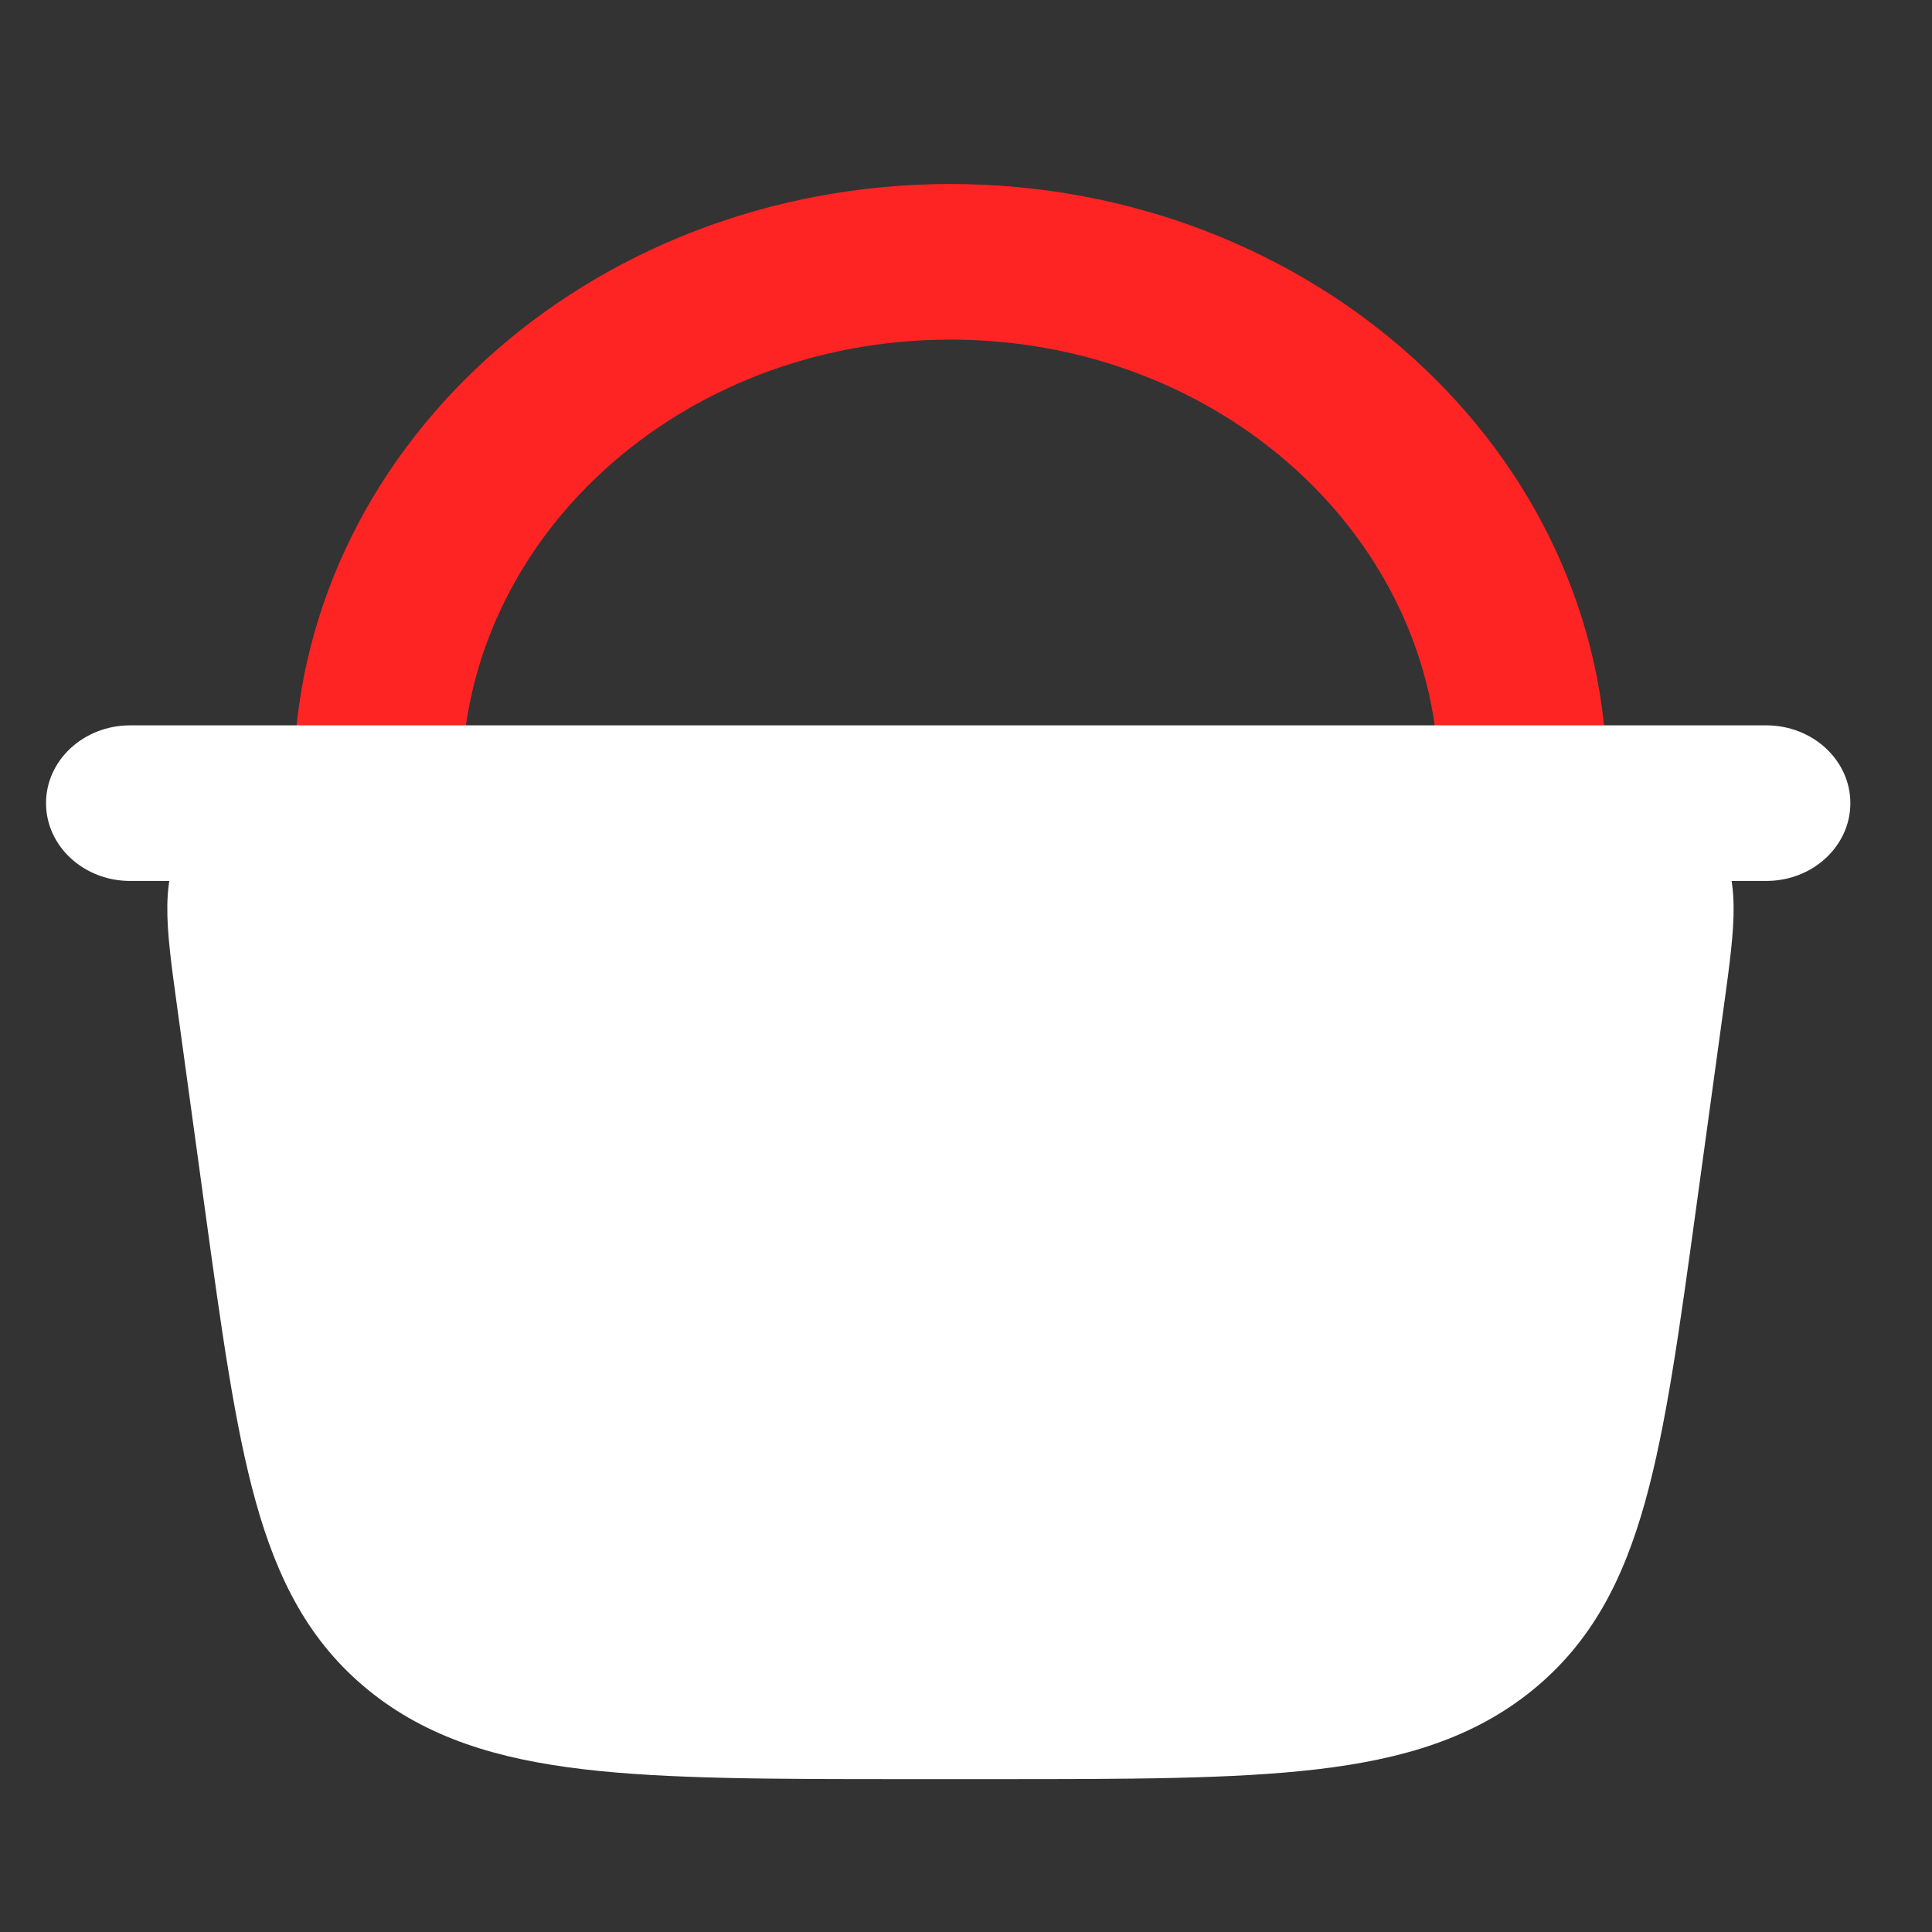
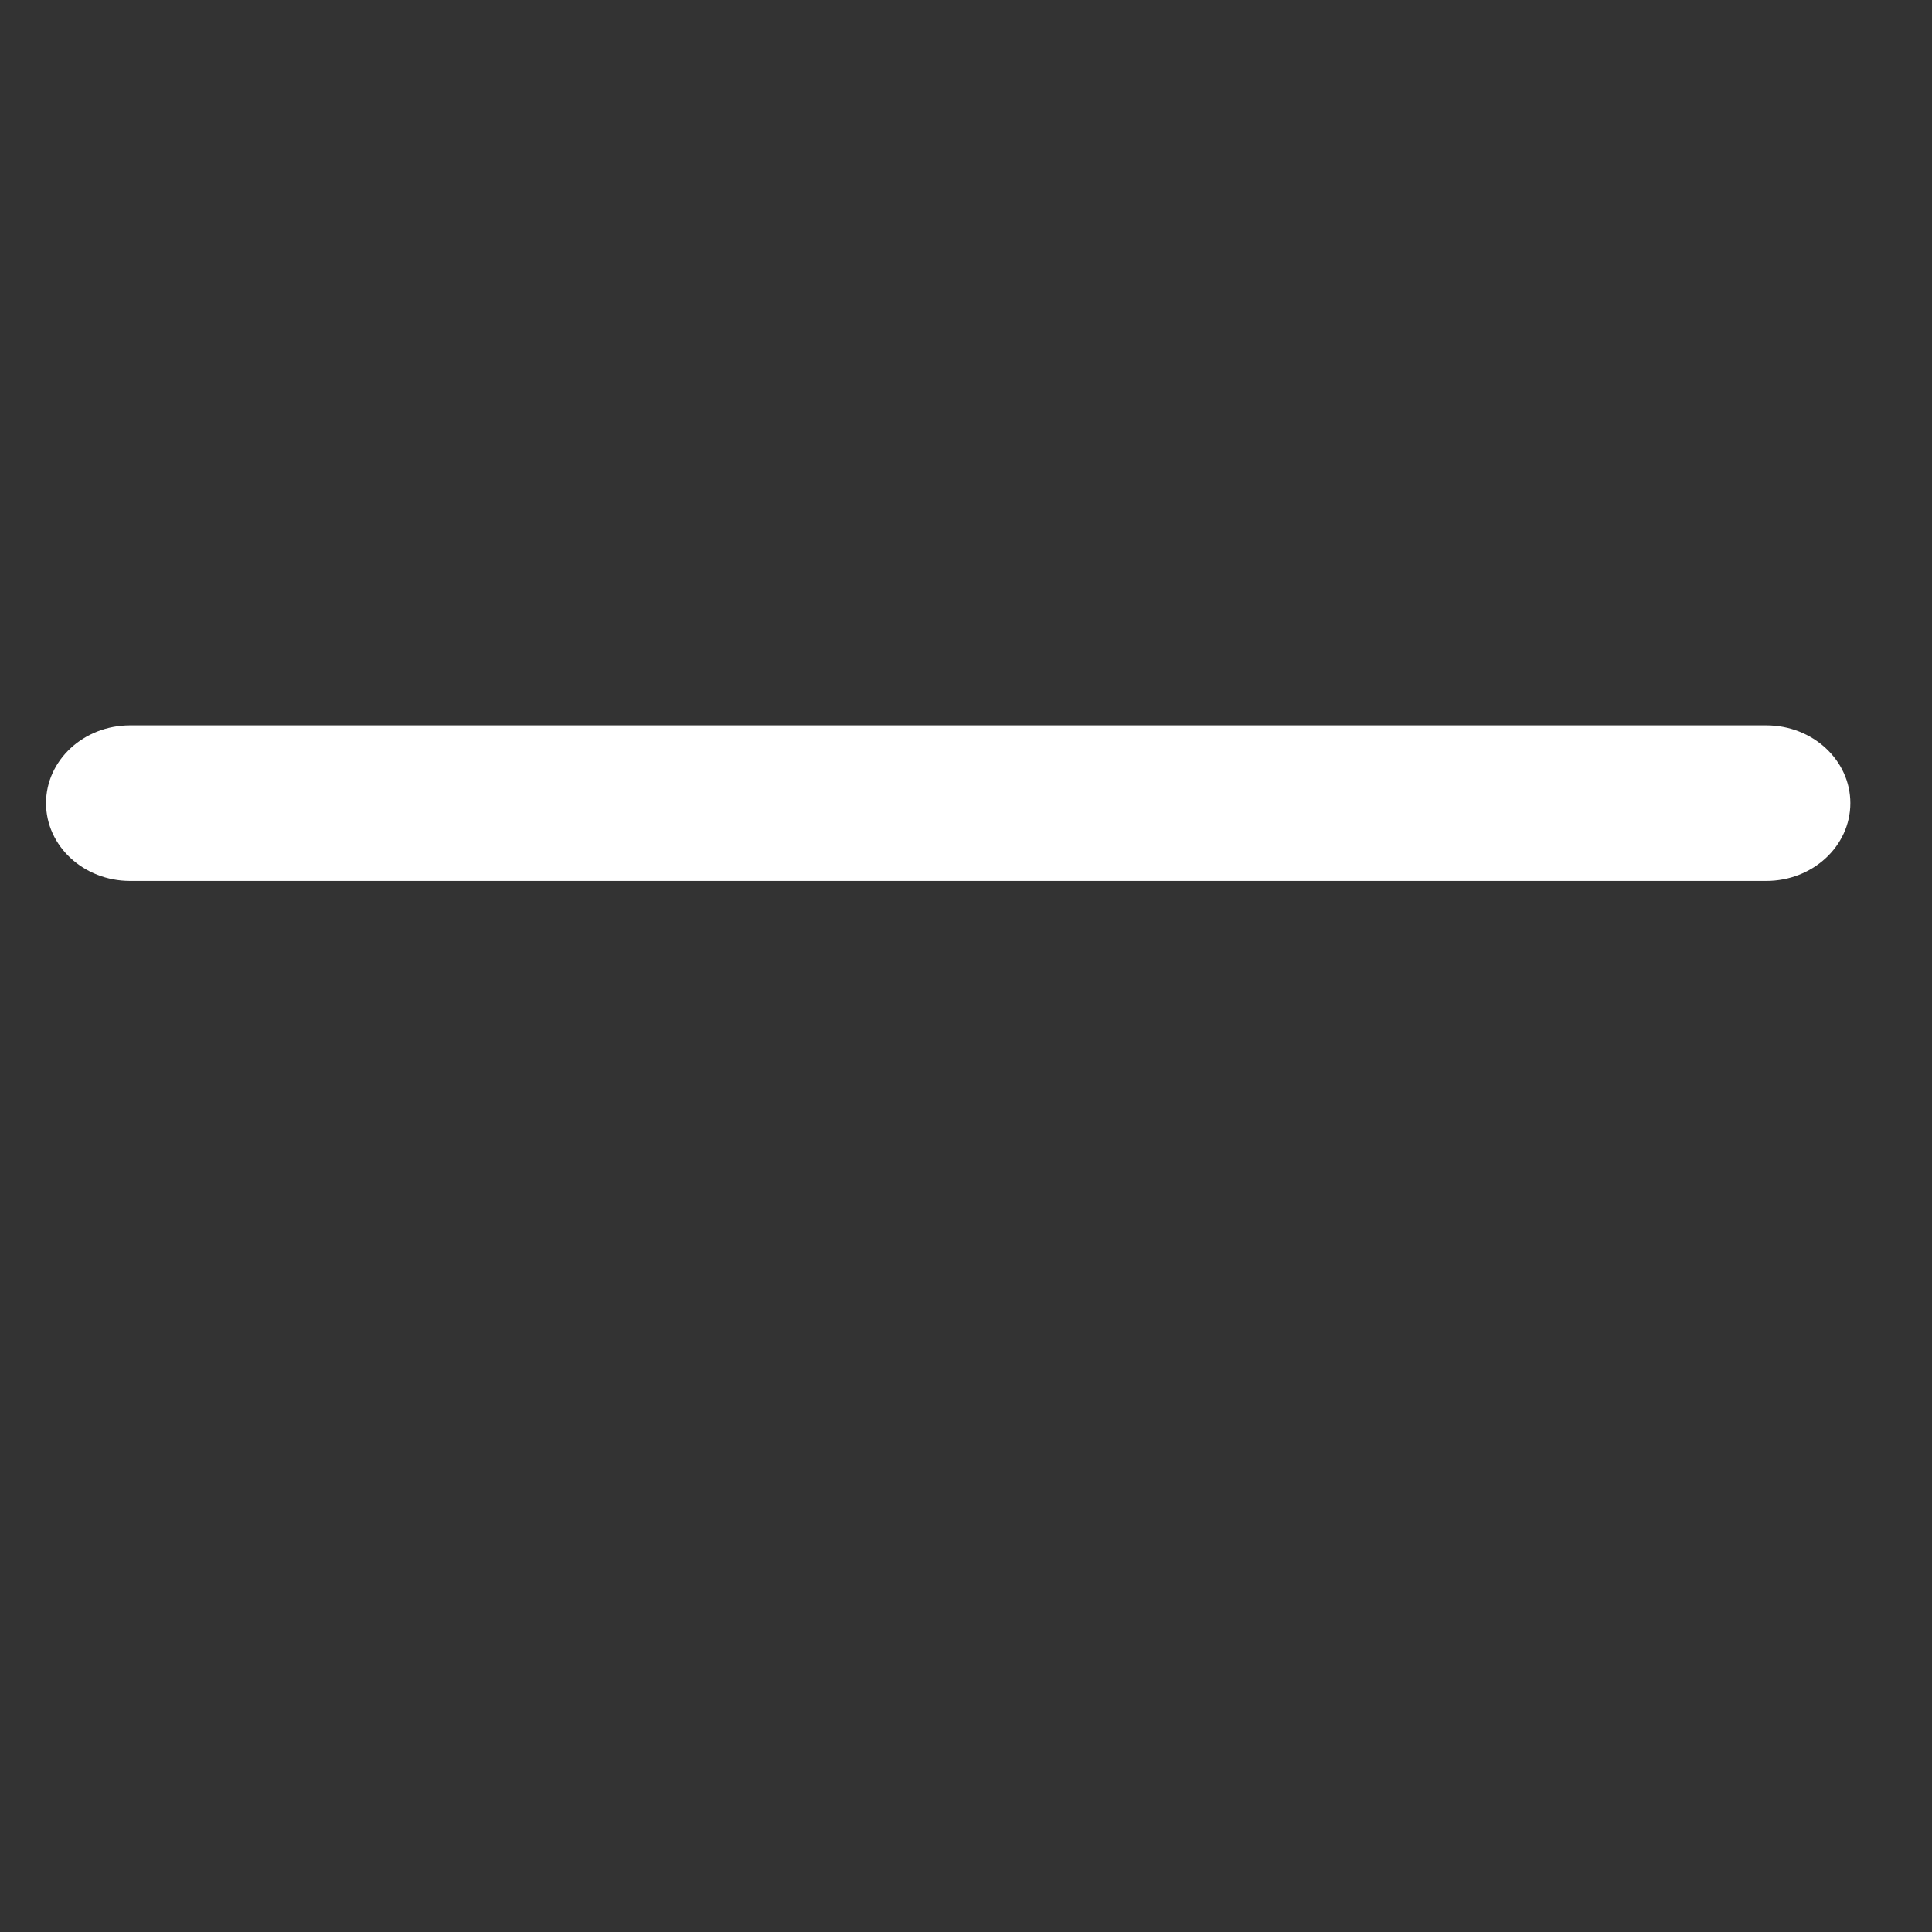
<svg xmlns="http://www.w3.org/2000/svg" width="86" height="86" viewBox="0 0 86 86" fill="none">
  <rect x="0" y="0" width="86" height="86" fill="#333333" stroke="none" />
-   <path fill-rule="evenodd" clip-rule="evenodd" d="M42.303 15.117C30.236 15.117 20.556 24.007 20.556 34.858C20.556 36.771 18.88 38.321 16.812 38.321C14.745 38.321 13.068 36.771 13.068 34.858C13.068 20.078 26.214 8.191 42.303 8.191C58.392 8.191 71.537 20.078 71.537 34.858C71.537 36.771 69.861 38.321 67.793 38.321C65.725 38.321 64.049 36.771 64.049 34.858C64.049 24.007 54.369 15.117 42.303 15.117Z" fill="#FF2424" />
-   <path d="M72.828 53.277L74.041 44.444C74.523 40.931 74.764 39.175 73.684 38.04C72.603 36.905 70.689 36.905 66.86 36.905H17.745C13.917 36.905 12.002 36.905 10.922 38.04C9.841 39.175 10.082 40.931 10.565 44.444L11.777 53.277C13.308 64.424 14.073 69.998 18.176 73.341C22.278 76.684 28.352 76.684 40.5 76.684H44.105C56.253 76.684 62.327 76.684 66.429 73.341C70.532 69.998 71.297 64.424 72.828 53.277Z" fill="white" />
-   <path fill-rule="evenodd" clip-rule="evenodd" d="M17.576 34.395C17.634 34.395 17.692 34.395 17.751 34.395H67.041C68.804 34.395 70.402 34.394 71.685 34.561C73.087 34.743 74.577 35.175 75.726 36.38C76.874 37.586 77.149 39.008 77.168 40.318C77.185 41.515 76.983 42.982 76.761 44.6L75.502 53.767C74.757 59.194 74.165 63.504 73.226 66.864C72.258 70.328 70.843 73.094 68.229 75.225C65.615 77.356 62.469 78.305 58.633 78.757C54.911 79.195 50.213 79.195 44.3 79.195H40.316C34.403 79.195 29.705 79.195 25.983 78.757C22.147 78.305 19.001 77.356 16.387 75.225C13.773 73.094 12.358 70.328 11.39 66.864C10.451 63.504 9.859 59.194 9.114 53.767L7.877 44.761C7.87 44.707 7.863 44.654 7.855 44.6C7.633 42.982 7.431 41.515 7.448 40.318C7.467 39.008 7.742 37.586 8.89 36.38C10.039 35.175 11.53 34.743 12.931 34.561C14.214 34.394 15.812 34.395 17.576 34.395ZM12.964 39.701C12.972 39.697 12.985 39.69 13.006 39.682C13.093 39.646 13.289 39.585 13.686 39.534C14.545 39.422 15.755 39.416 17.751 39.416H66.865C68.861 39.416 70.071 39.422 70.93 39.534C71.327 39.585 71.523 39.646 71.61 39.682C71.631 39.69 71.644 39.697 71.652 39.701C71.655 39.708 71.66 39.72 71.667 39.741C71.694 39.825 71.734 40.013 71.74 40.383C71.751 41.186 71.605 42.297 71.353 44.128L70.141 52.961C70.133 53.013 70.126 53.066 70.119 53.118C69.356 58.674 68.805 62.621 67.97 65.607C67.147 68.552 66.129 70.245 64.641 71.457C63.152 72.67 61.21 73.391 57.947 73.776C54.608 74.169 50.256 74.174 44.111 74.174H40.505C34.36 74.174 30.008 74.169 26.669 73.776C23.407 73.391 21.464 72.67 19.976 71.457C18.488 70.245 17.469 68.552 16.646 65.607C15.803 62.593 15.25 58.6 14.476 52.961L13.263 44.128C13.011 42.297 12.865 41.186 12.877 40.383C12.882 40.013 12.922 39.825 12.95 39.741C12.956 39.72 12.961 39.708 12.964 39.701Z" fill="white" />
  <path fill-rule="evenodd" clip-rule="evenodd" d="M2.049 35.751C2.049 33.839 3.725 32.288 5.793 32.288H78.622C80.69 32.288 82.366 33.839 82.366 35.751C82.366 37.664 80.69 39.214 78.622 39.214H5.793C3.725 39.214 2.049 37.664 2.049 35.751Z" fill="white" />
</svg>